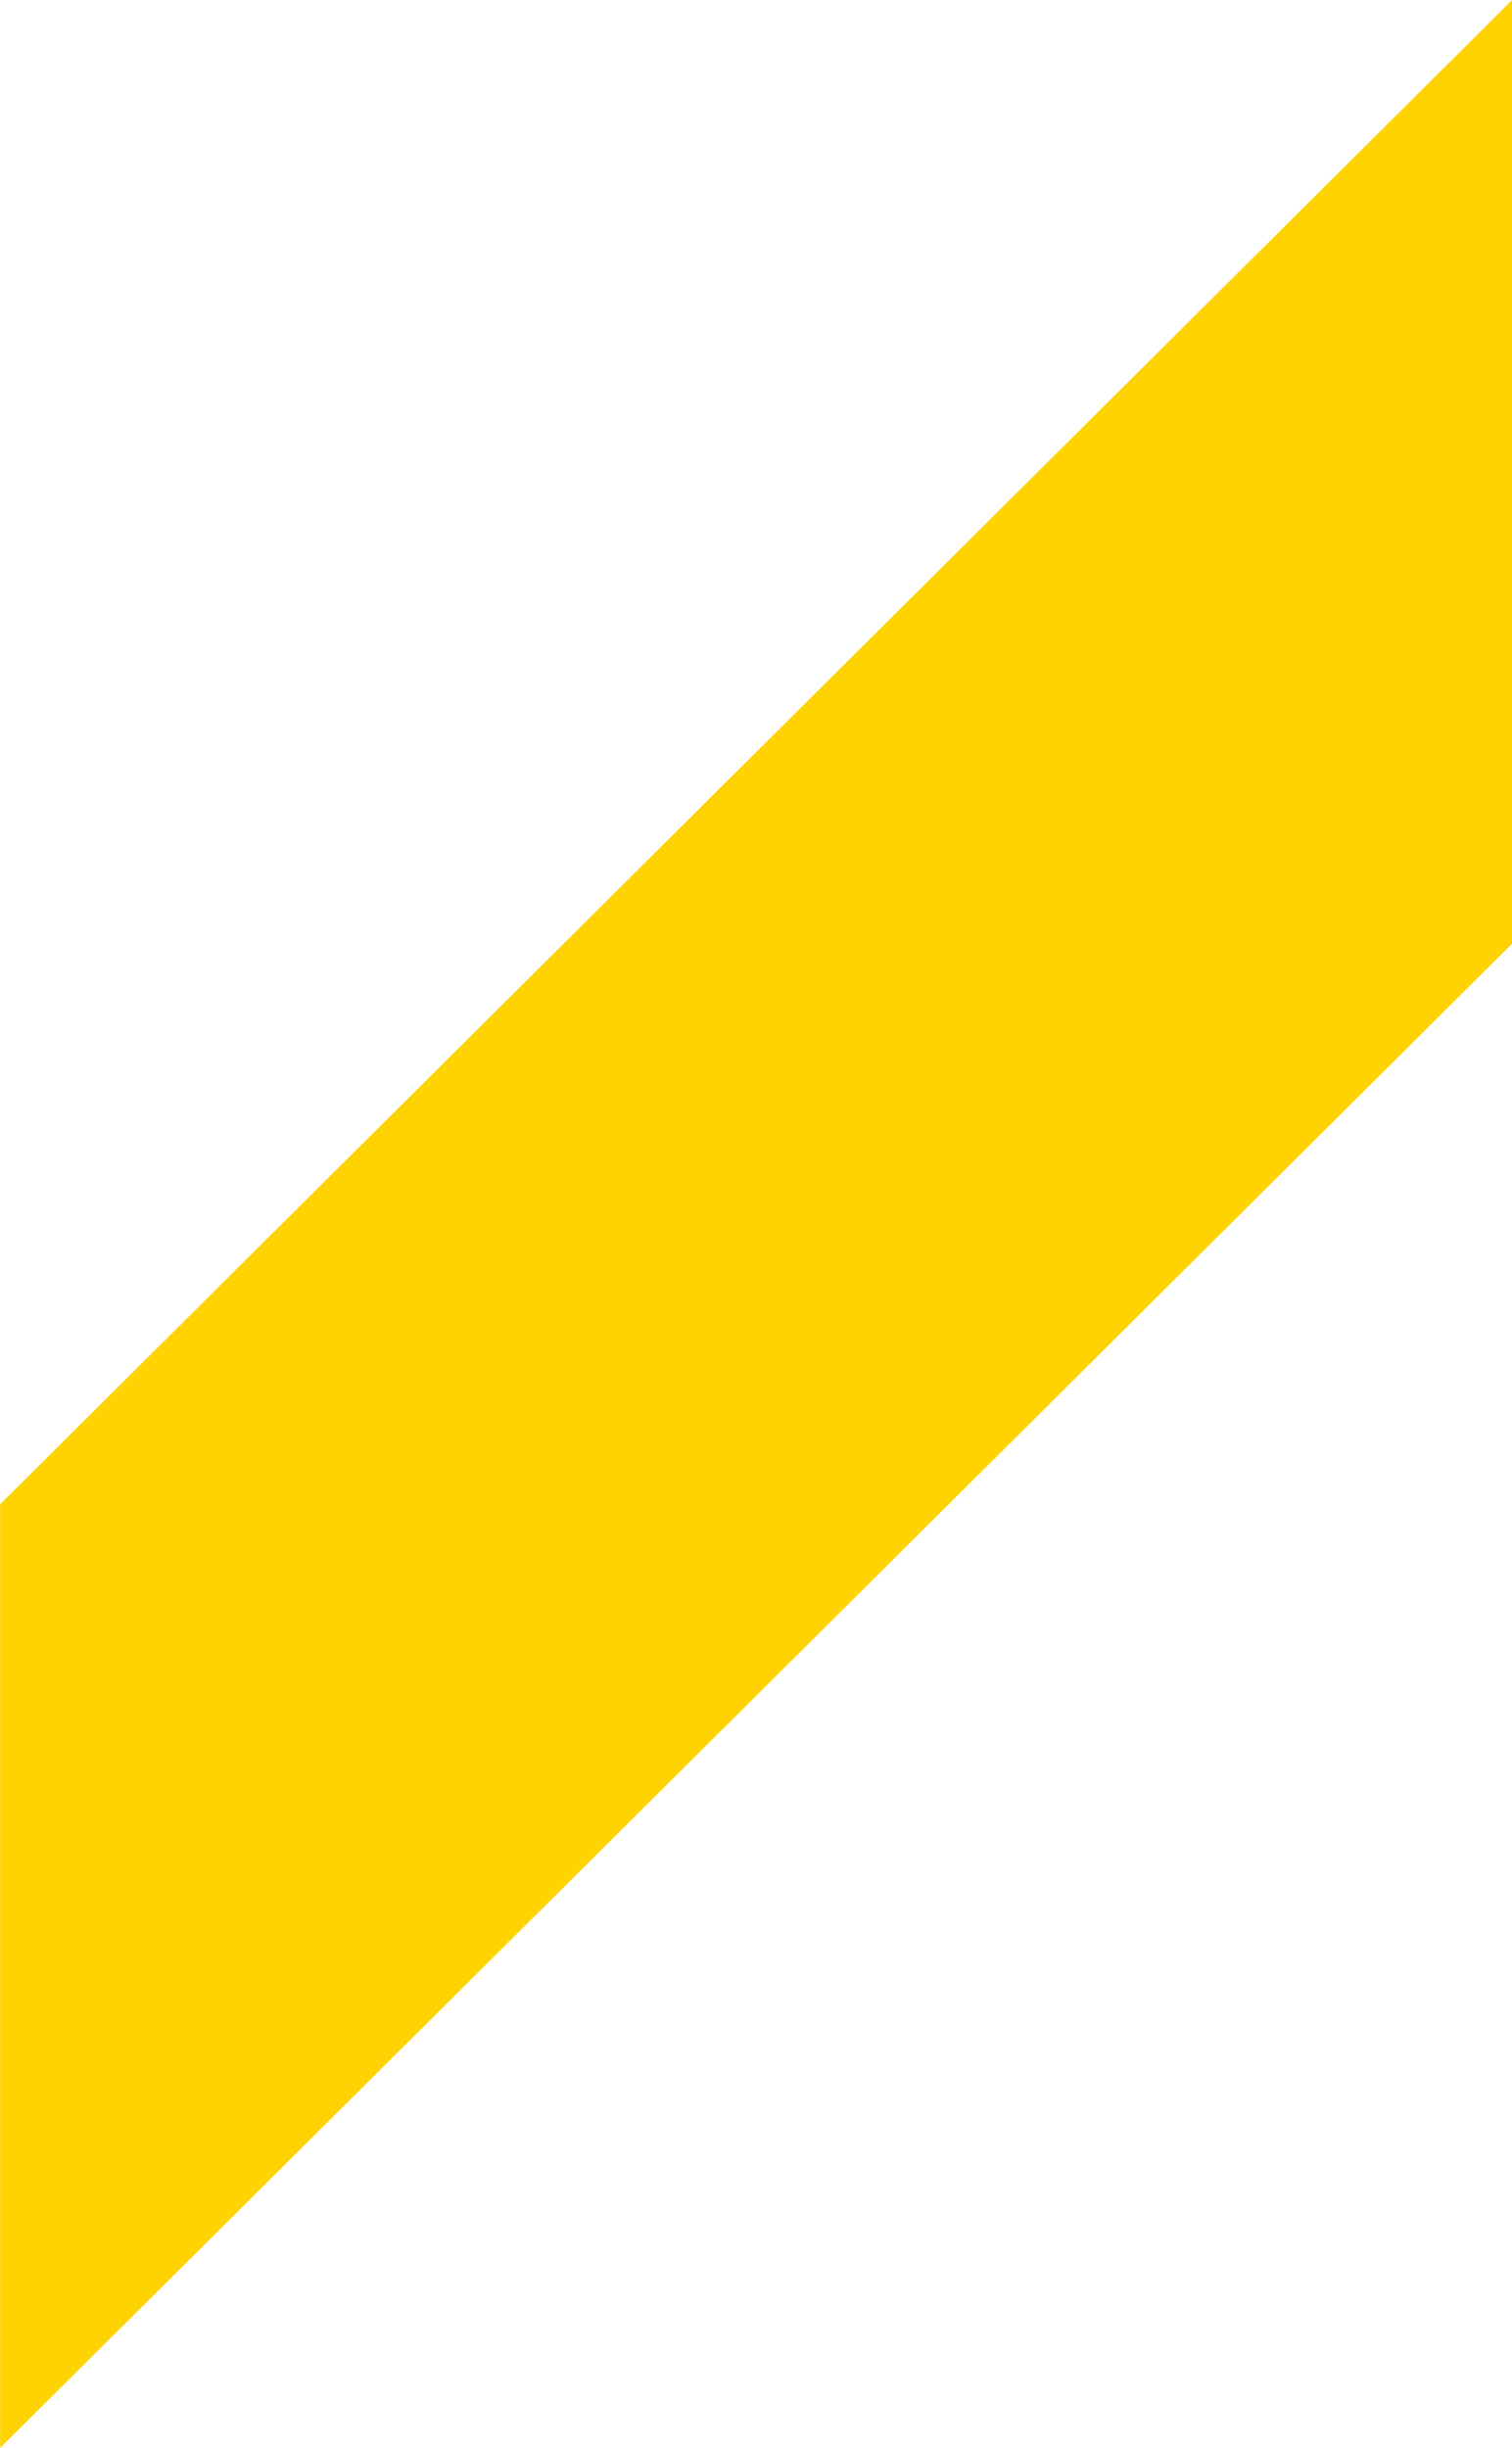
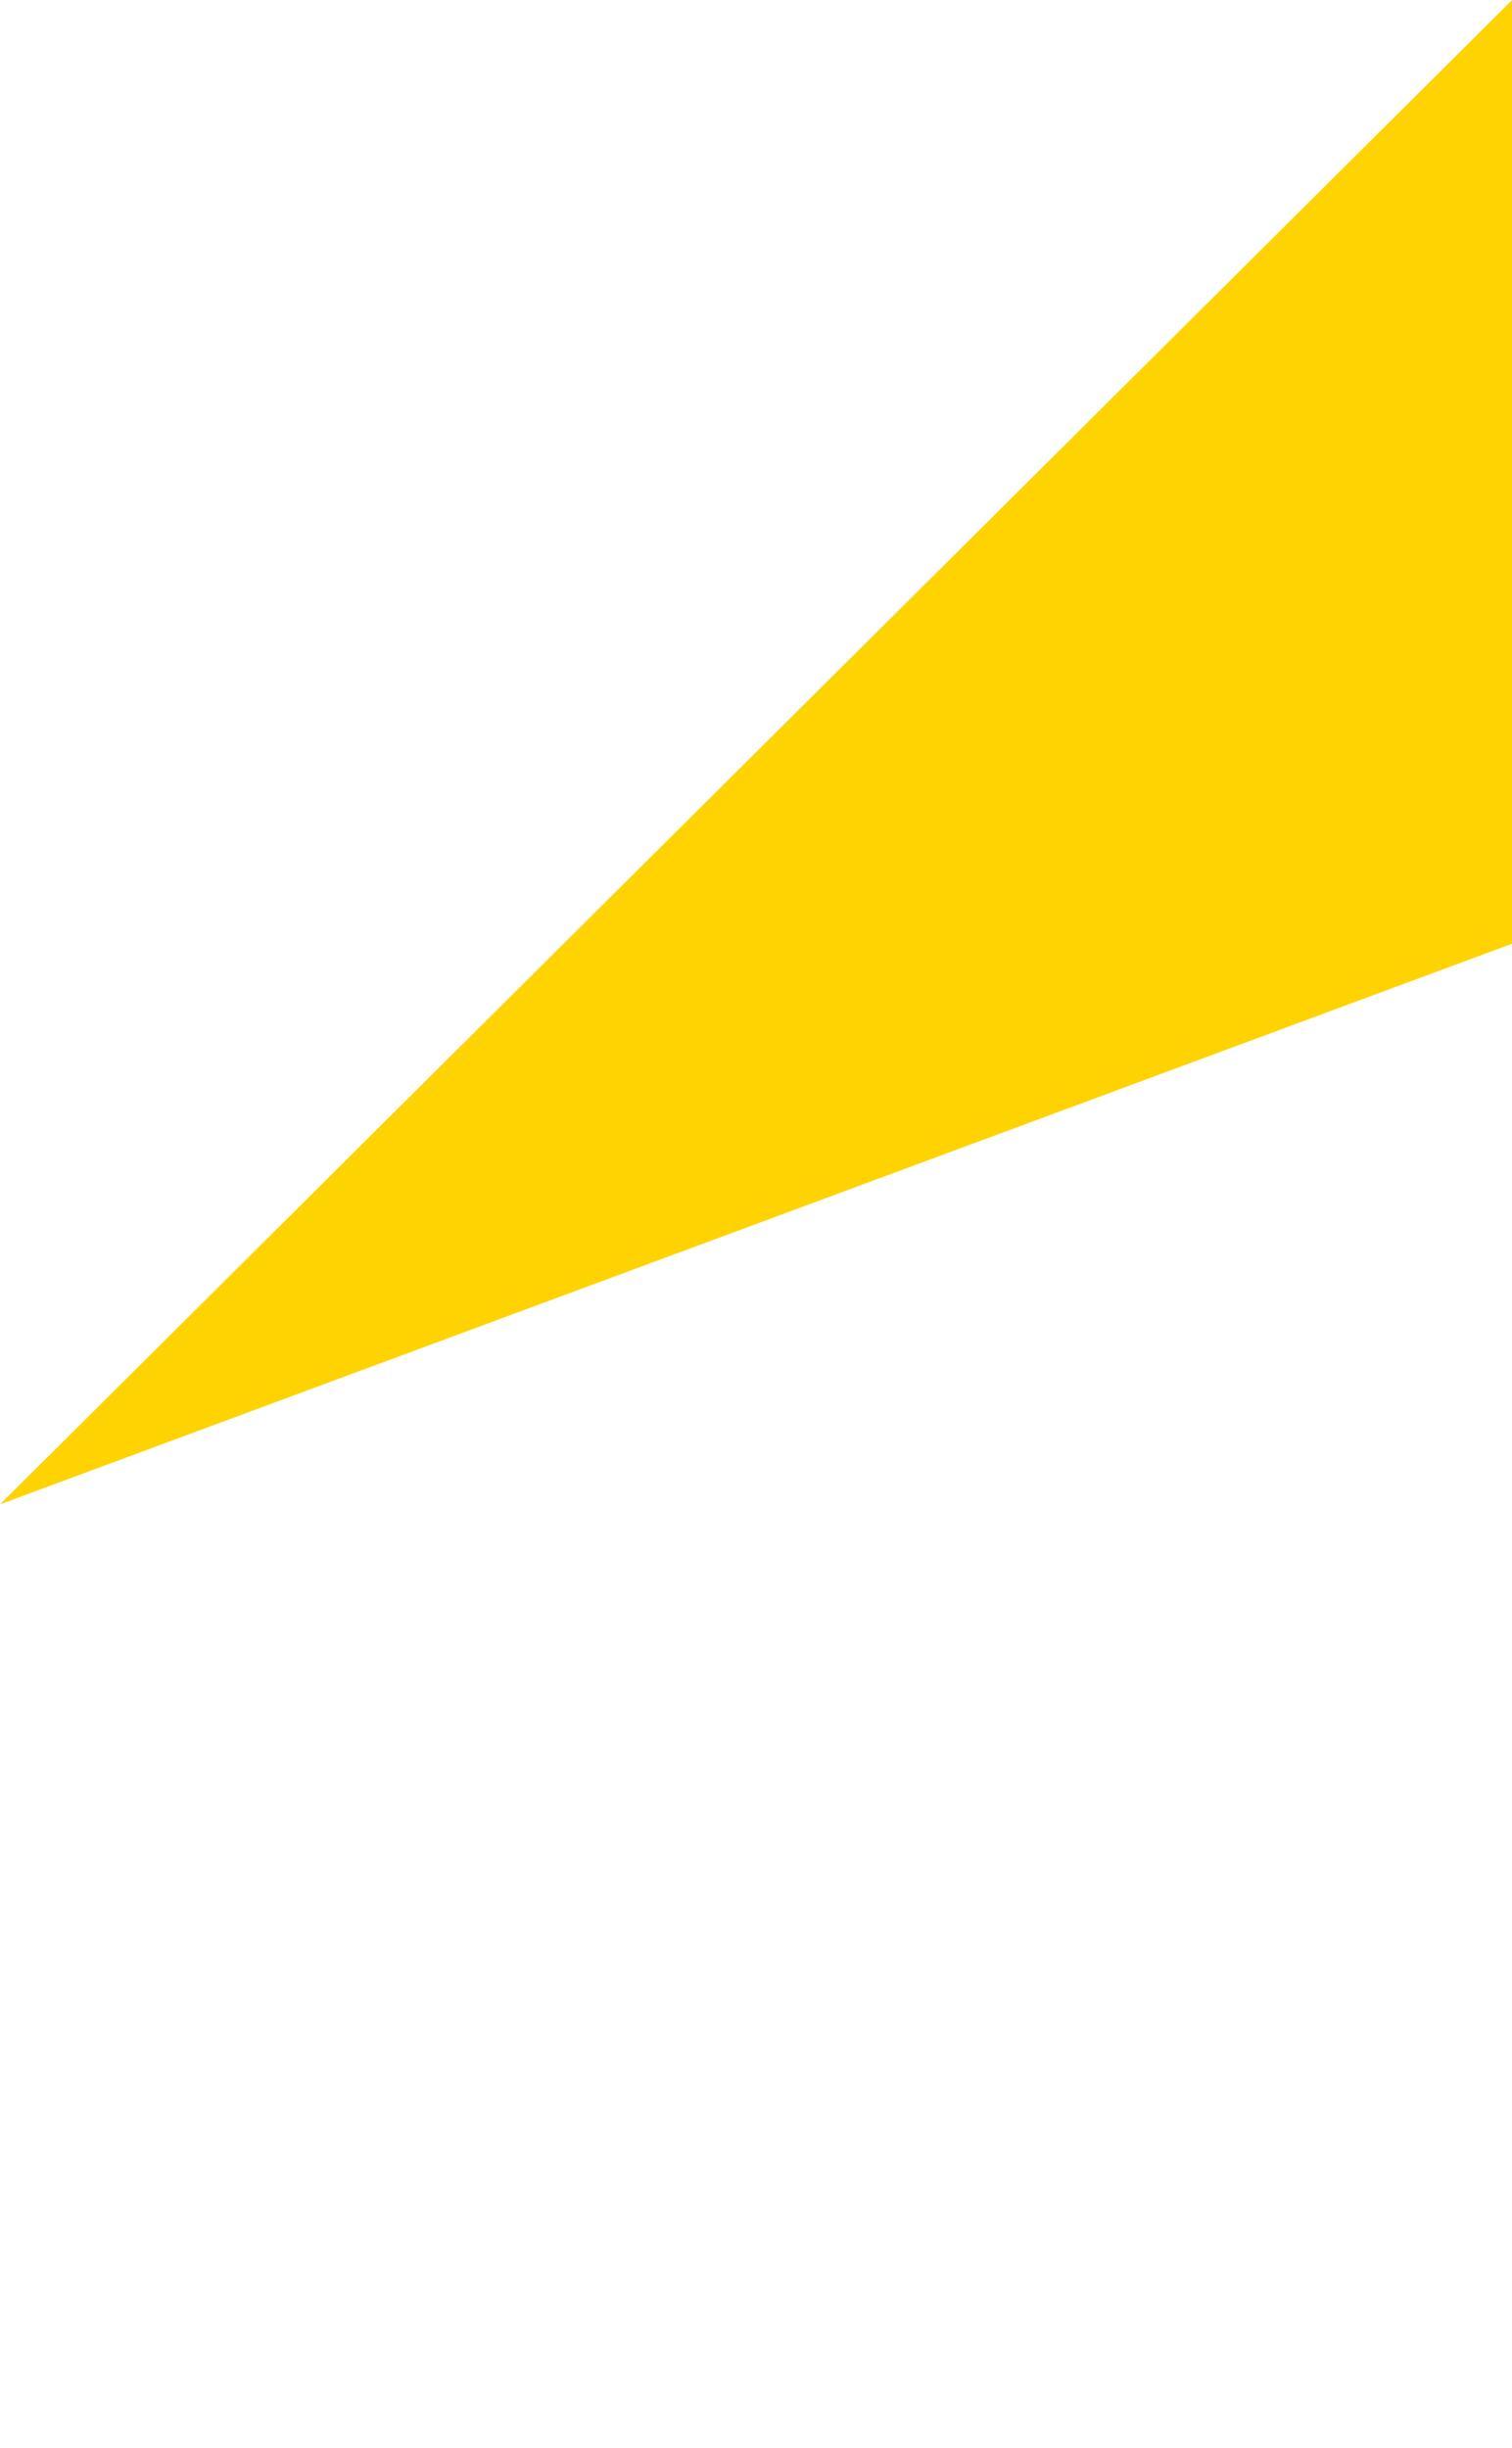
<svg xmlns="http://www.w3.org/2000/svg" width="61.999" height="100.338" viewBox="0 0 61.999 100.338">
-   <path id="Intersection_51" data-name="Intersection 51" d="M-6453.8,489.408l62-61.657v38.68l-62,61.657Z" transform="translate(6453.805 -427.751)" fill="#ffd301" />
+   <path id="Intersection_51" data-name="Intersection 51" d="M-6453.8,489.408l62-61.657v38.68Z" transform="translate(6453.805 -427.751)" fill="#ffd301" />
</svg>